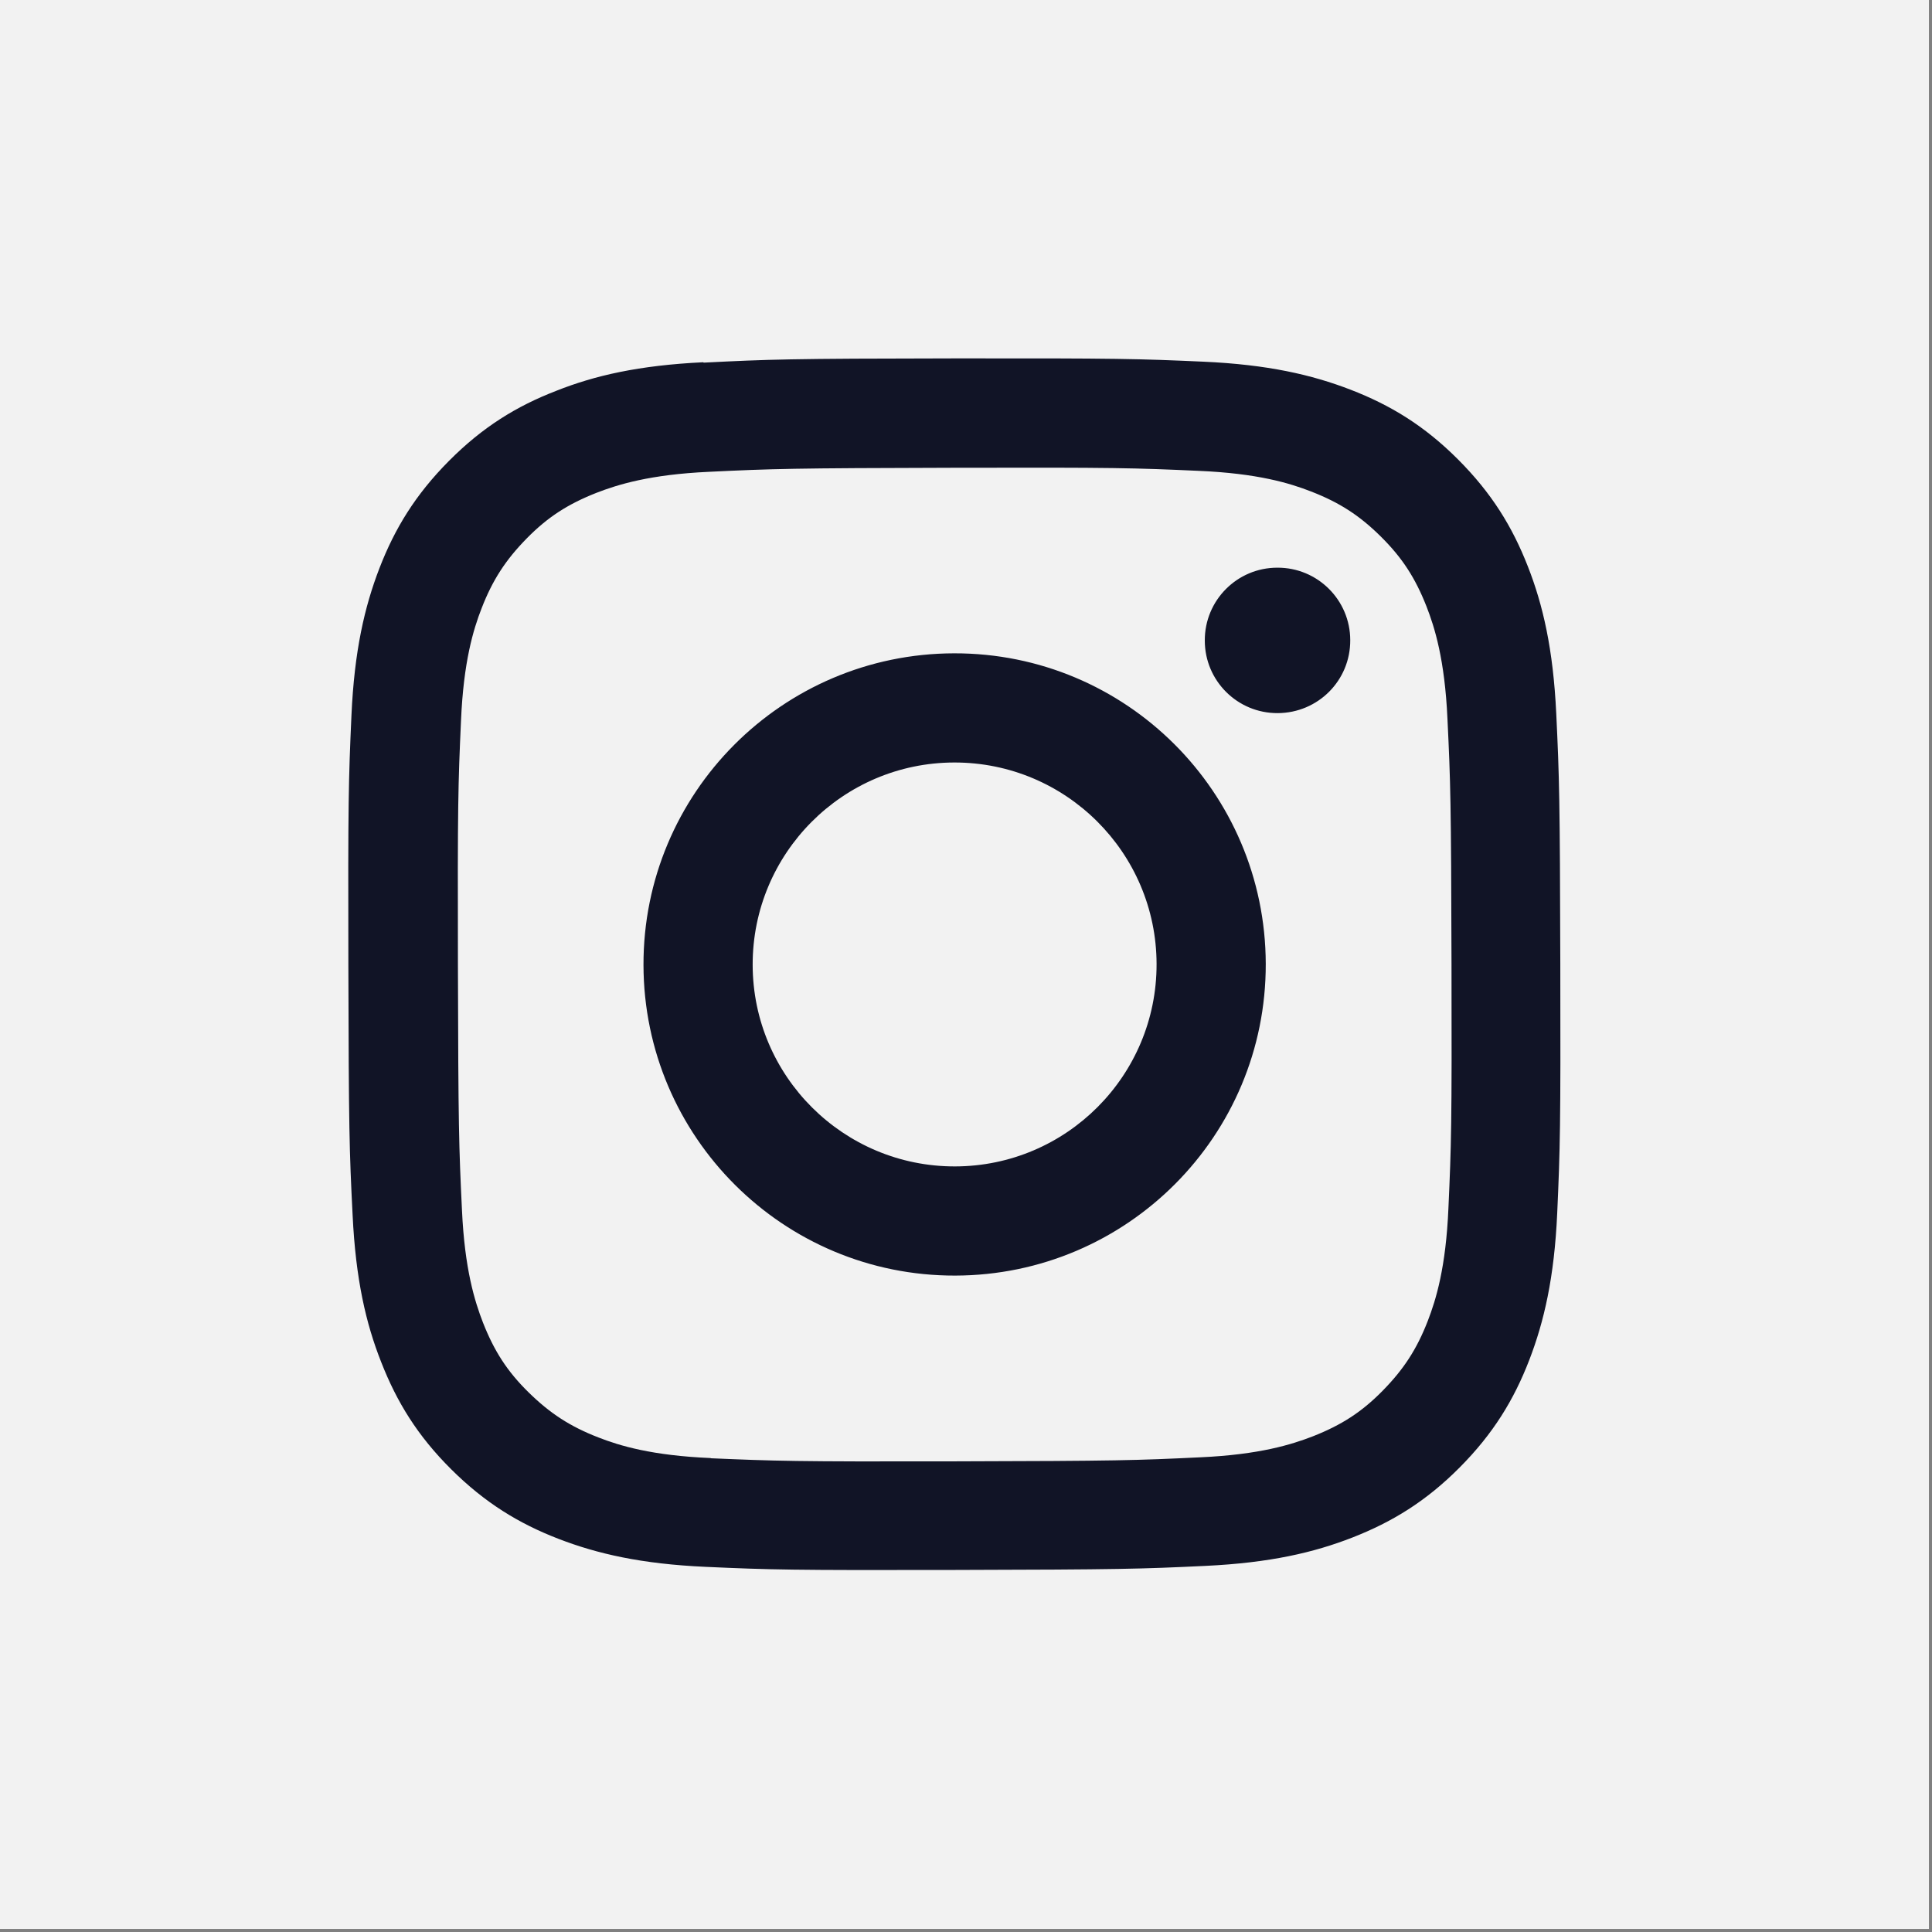
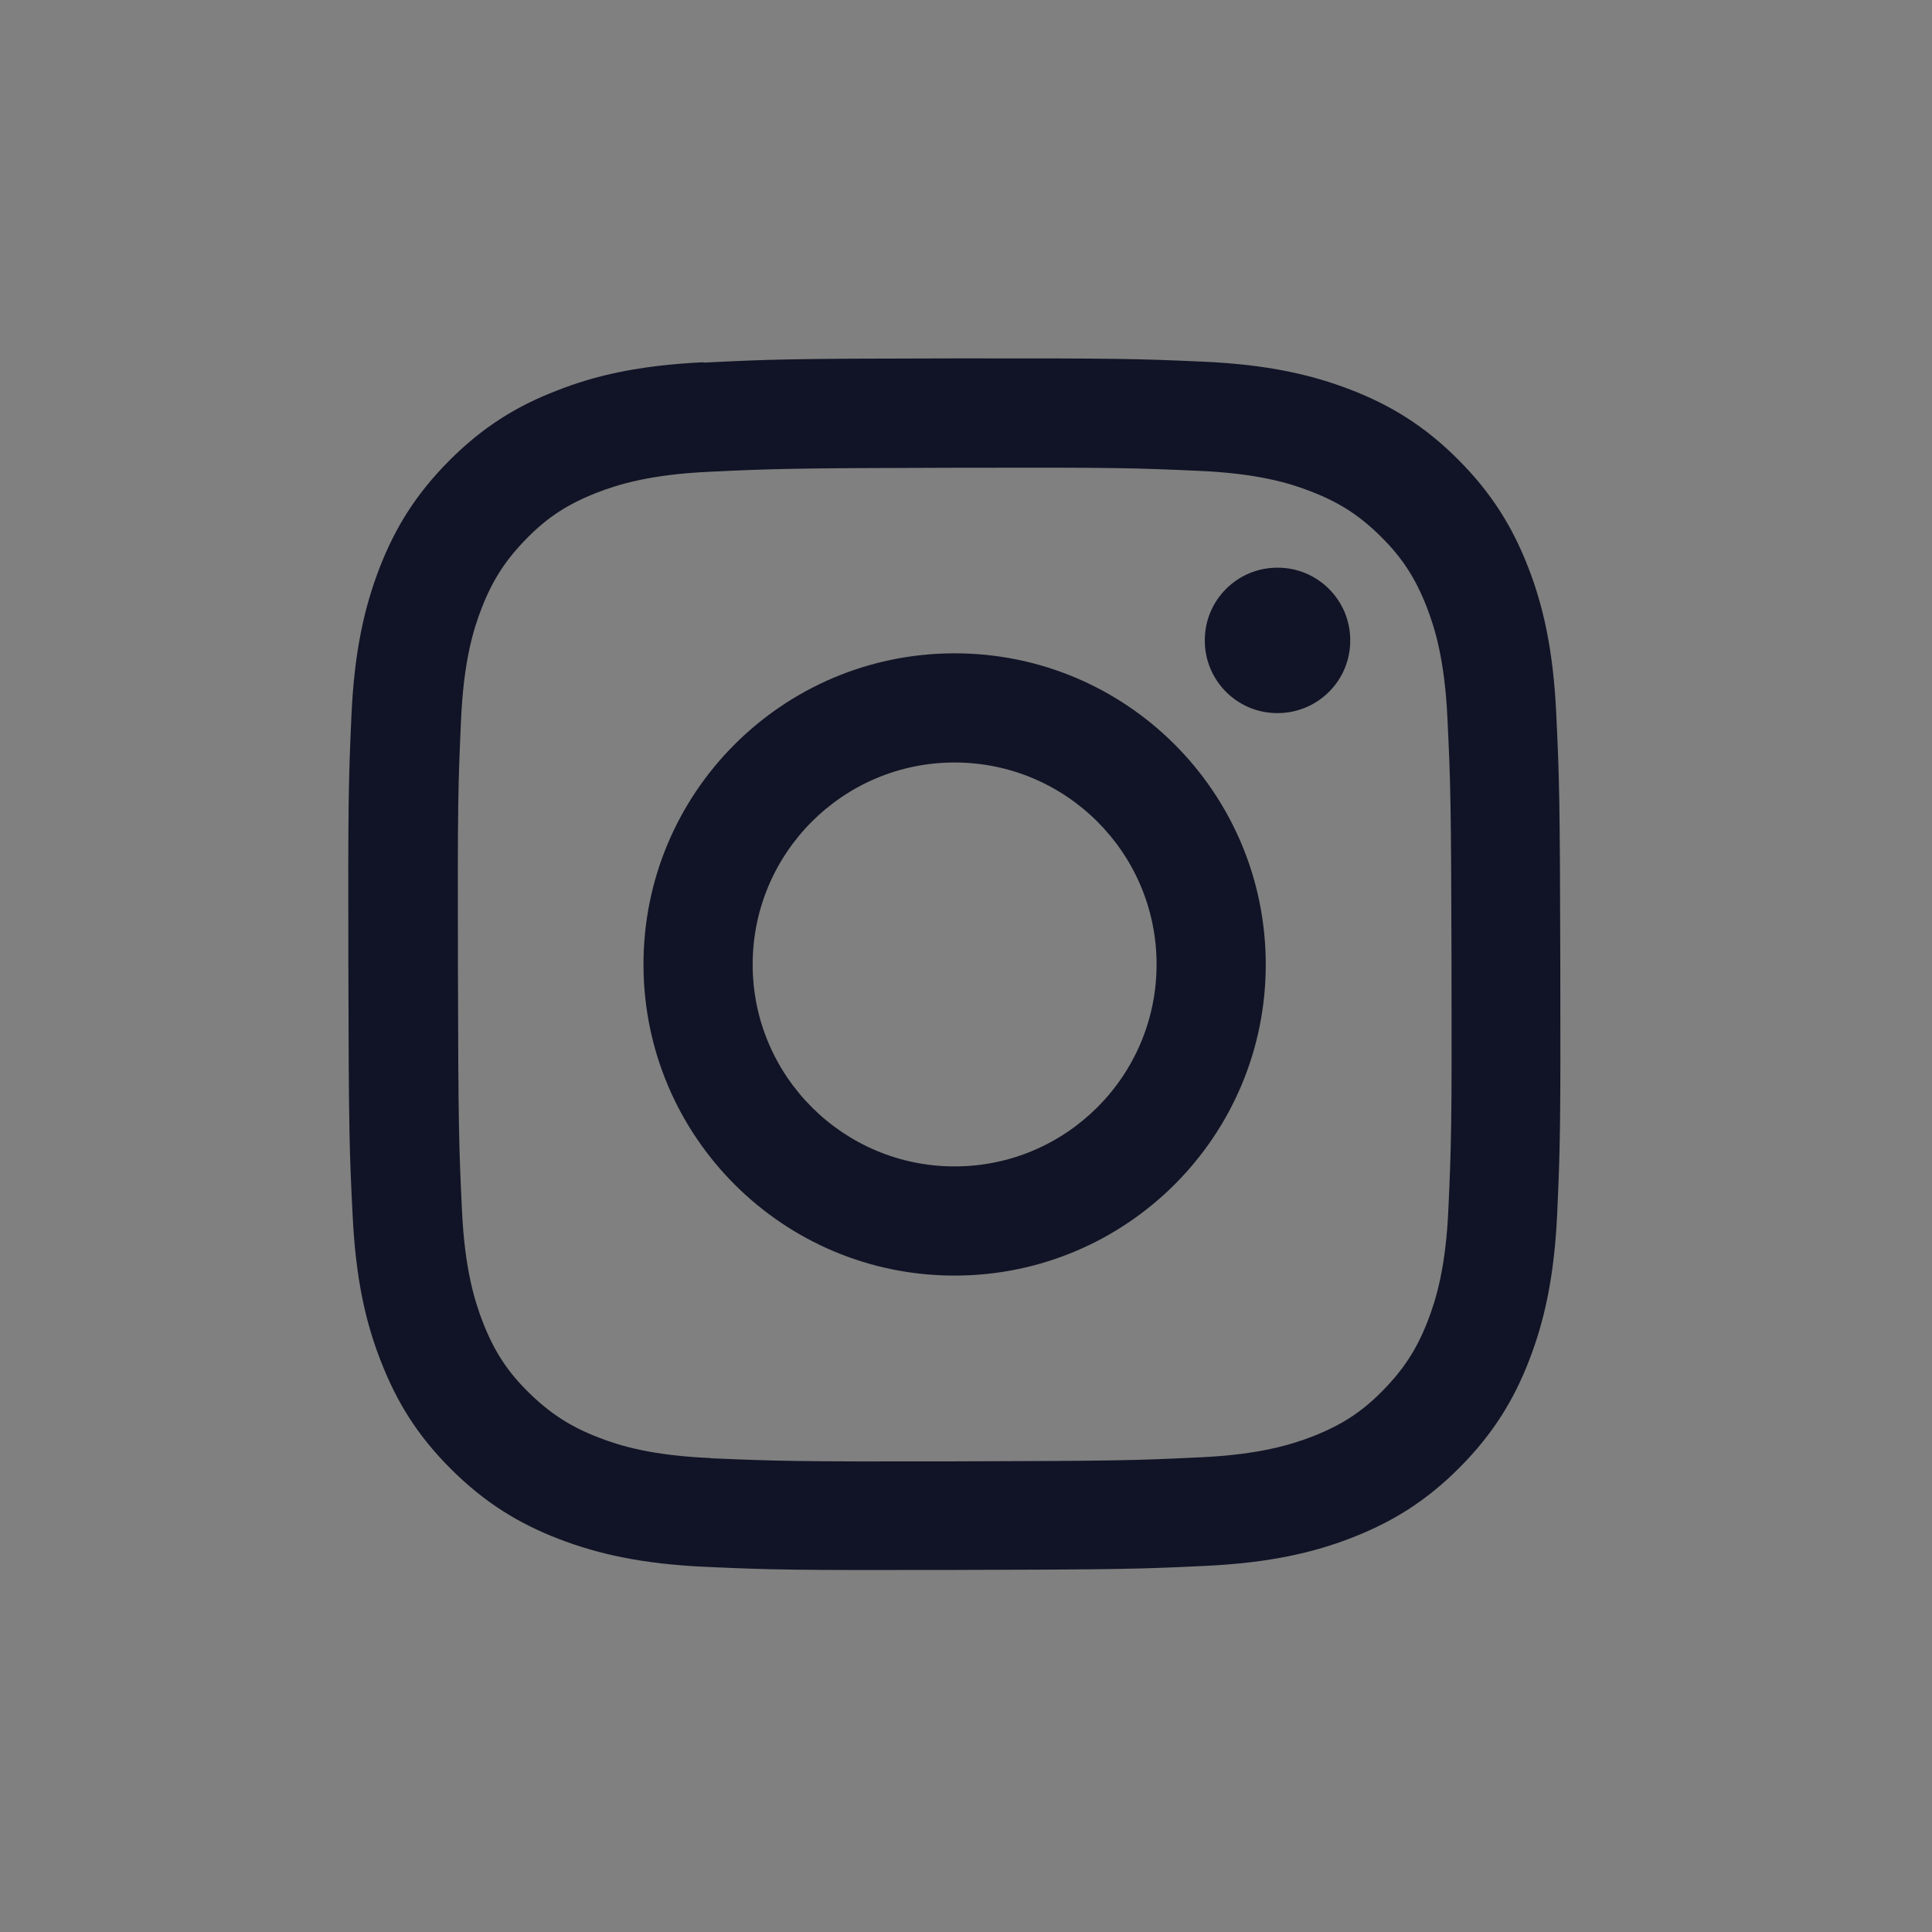
<svg xmlns="http://www.w3.org/2000/svg" id="Insta-LightMode" viewBox="0 0 100.16 100.16">
  <rect x="0" y="0" width="100.16" height="100.16" fill="#808080" stroke="none" />
  <defs>
    <style>.cls-1{fill:#f2f2f2;}.cls-1,.cls-2{stroke-width:0px;}.cls-2{fill:#111426;}</style>
  </defs>
-   <rect class="cls-1" y="0" width="100" height="100" />
  <path class="cls-2" d="m36.46,18.78c-3.34.16-5.63.69-7.62,1.48-2.07.8-3.82,1.88-5.56,3.63-1.74,1.75-2.81,3.5-3.61,5.57-.77,2-1.3,4.28-1.45,7.63-.15,3.34-.18,4.42-.16,12.95s.05,9.6.22,12.95c.16,3.34.69,5.62,1.48,7.62.81,2.07,1.88,3.82,3.63,5.56,1.75,1.74,3.5,2.81,5.57,3.61,2,.77,4.28,1.3,7.63,1.45,3.34.15,4.42.18,12.95.16,8.53-.02,9.6-.05,12.95-.21s5.62-.69,7.62-1.47c2.07-.81,3.82-1.88,5.56-3.63s2.81-3.5,3.61-5.57c.77-2,1.3-4.28,1.45-7.62.15-3.35.18-4.42.16-12.95-.02-8.53-.05-9.6-.21-12.95s-.69-5.63-1.47-7.62c-.81-2.07-1.88-3.81-3.63-5.56s-3.5-2.81-5.57-3.61c-2-.77-4.28-1.3-7.63-1.45s-4.42-.18-12.95-.17-9.6.05-12.95.22m.37,56.79c-3.06-.13-4.73-.64-5.83-1.07-1.47-.57-2.51-1.25-3.62-2.34s-1.78-2.14-2.36-3.61c-.43-1.11-.95-2.77-1.09-5.83-.16-3.31-.19-4.3-.21-12.69s.01-9.38.16-12.69c.13-3.06.64-4.73,1.07-5.83.57-1.47,1.25-2.51,2.34-3.62s2.14-1.78,3.61-2.36c1.11-.43,2.77-.95,5.83-1.09,3.31-.16,4.31-.19,12.69-.21,8.39-.02,9.38.01,12.7.16,3.06.13,4.73.64,5.83,1.07,1.47.57,2.51,1.24,3.62,2.34s1.78,2.14,2.36,3.61c.43,1.1.95,2.76,1.09,5.83.16,3.31.19,4.31.21,12.69.02,8.39-.01,9.38-.16,12.69-.13,3.06-.64,4.73-1.07,5.84-.57,1.47-1.25,2.51-2.34,3.62s-2.14,1.78-3.61,2.36c-1.11.43-2.77.95-5.83,1.09-3.31.16-4.31.19-12.7.21s-9.38-.02-12.69-.16m25.61-42.39c0,2.08,1.69,3.77,3.78,3.76s3.77-1.69,3.76-3.78c0-2.08-1.69-3.77-3.78-3.76,0,0,0,0,0,0-2.08,0-3.77,1.69-3.76,3.78m-29.1,16.82c.02,8.91,7.25,16.12,16.16,16.1s16.12-7.25,16.1-16.16c-.02-8.91-7.25-16.12-16.16-16.1s-16.12,7.25-16.1,16.16m5.66-.01c-.01-5.78,4.67-10.48,10.45-10.49,5.78-.01,10.48,4.67,10.49,10.45.01,5.78-4.67,10.48-10.45,10.49-5.78.01-10.48-4.67-10.49-10.45h0" />
</svg>